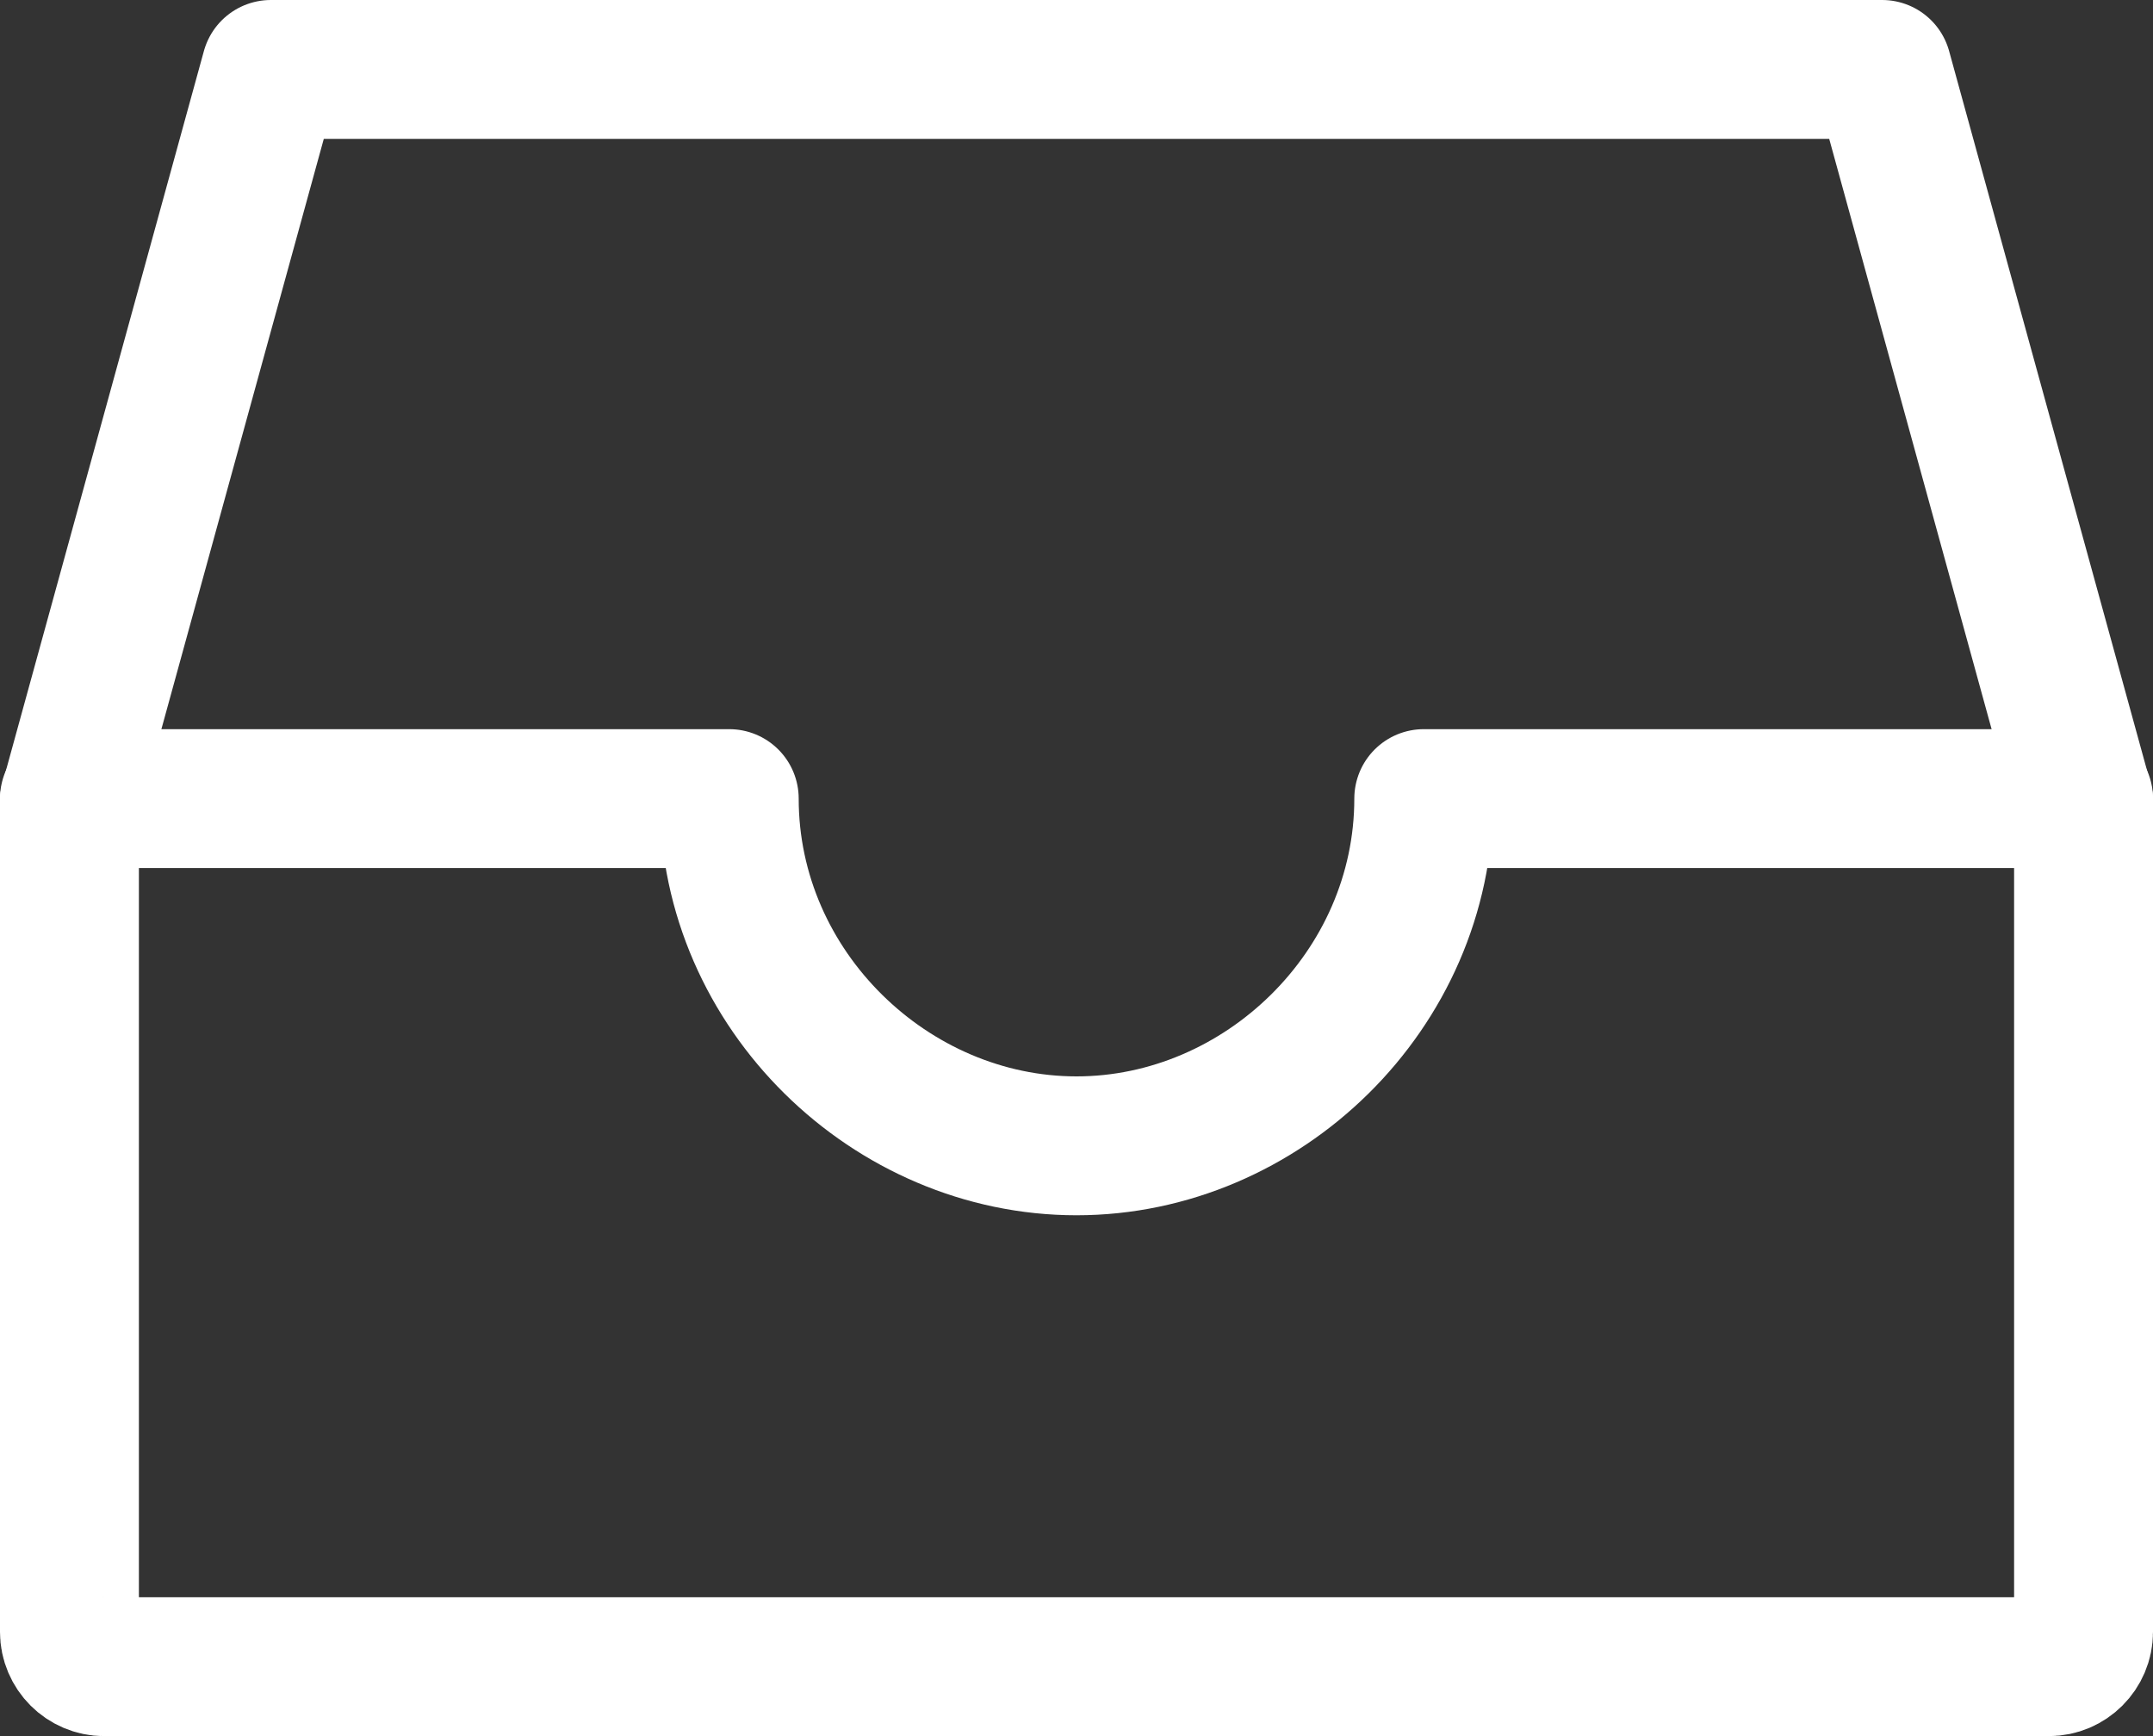
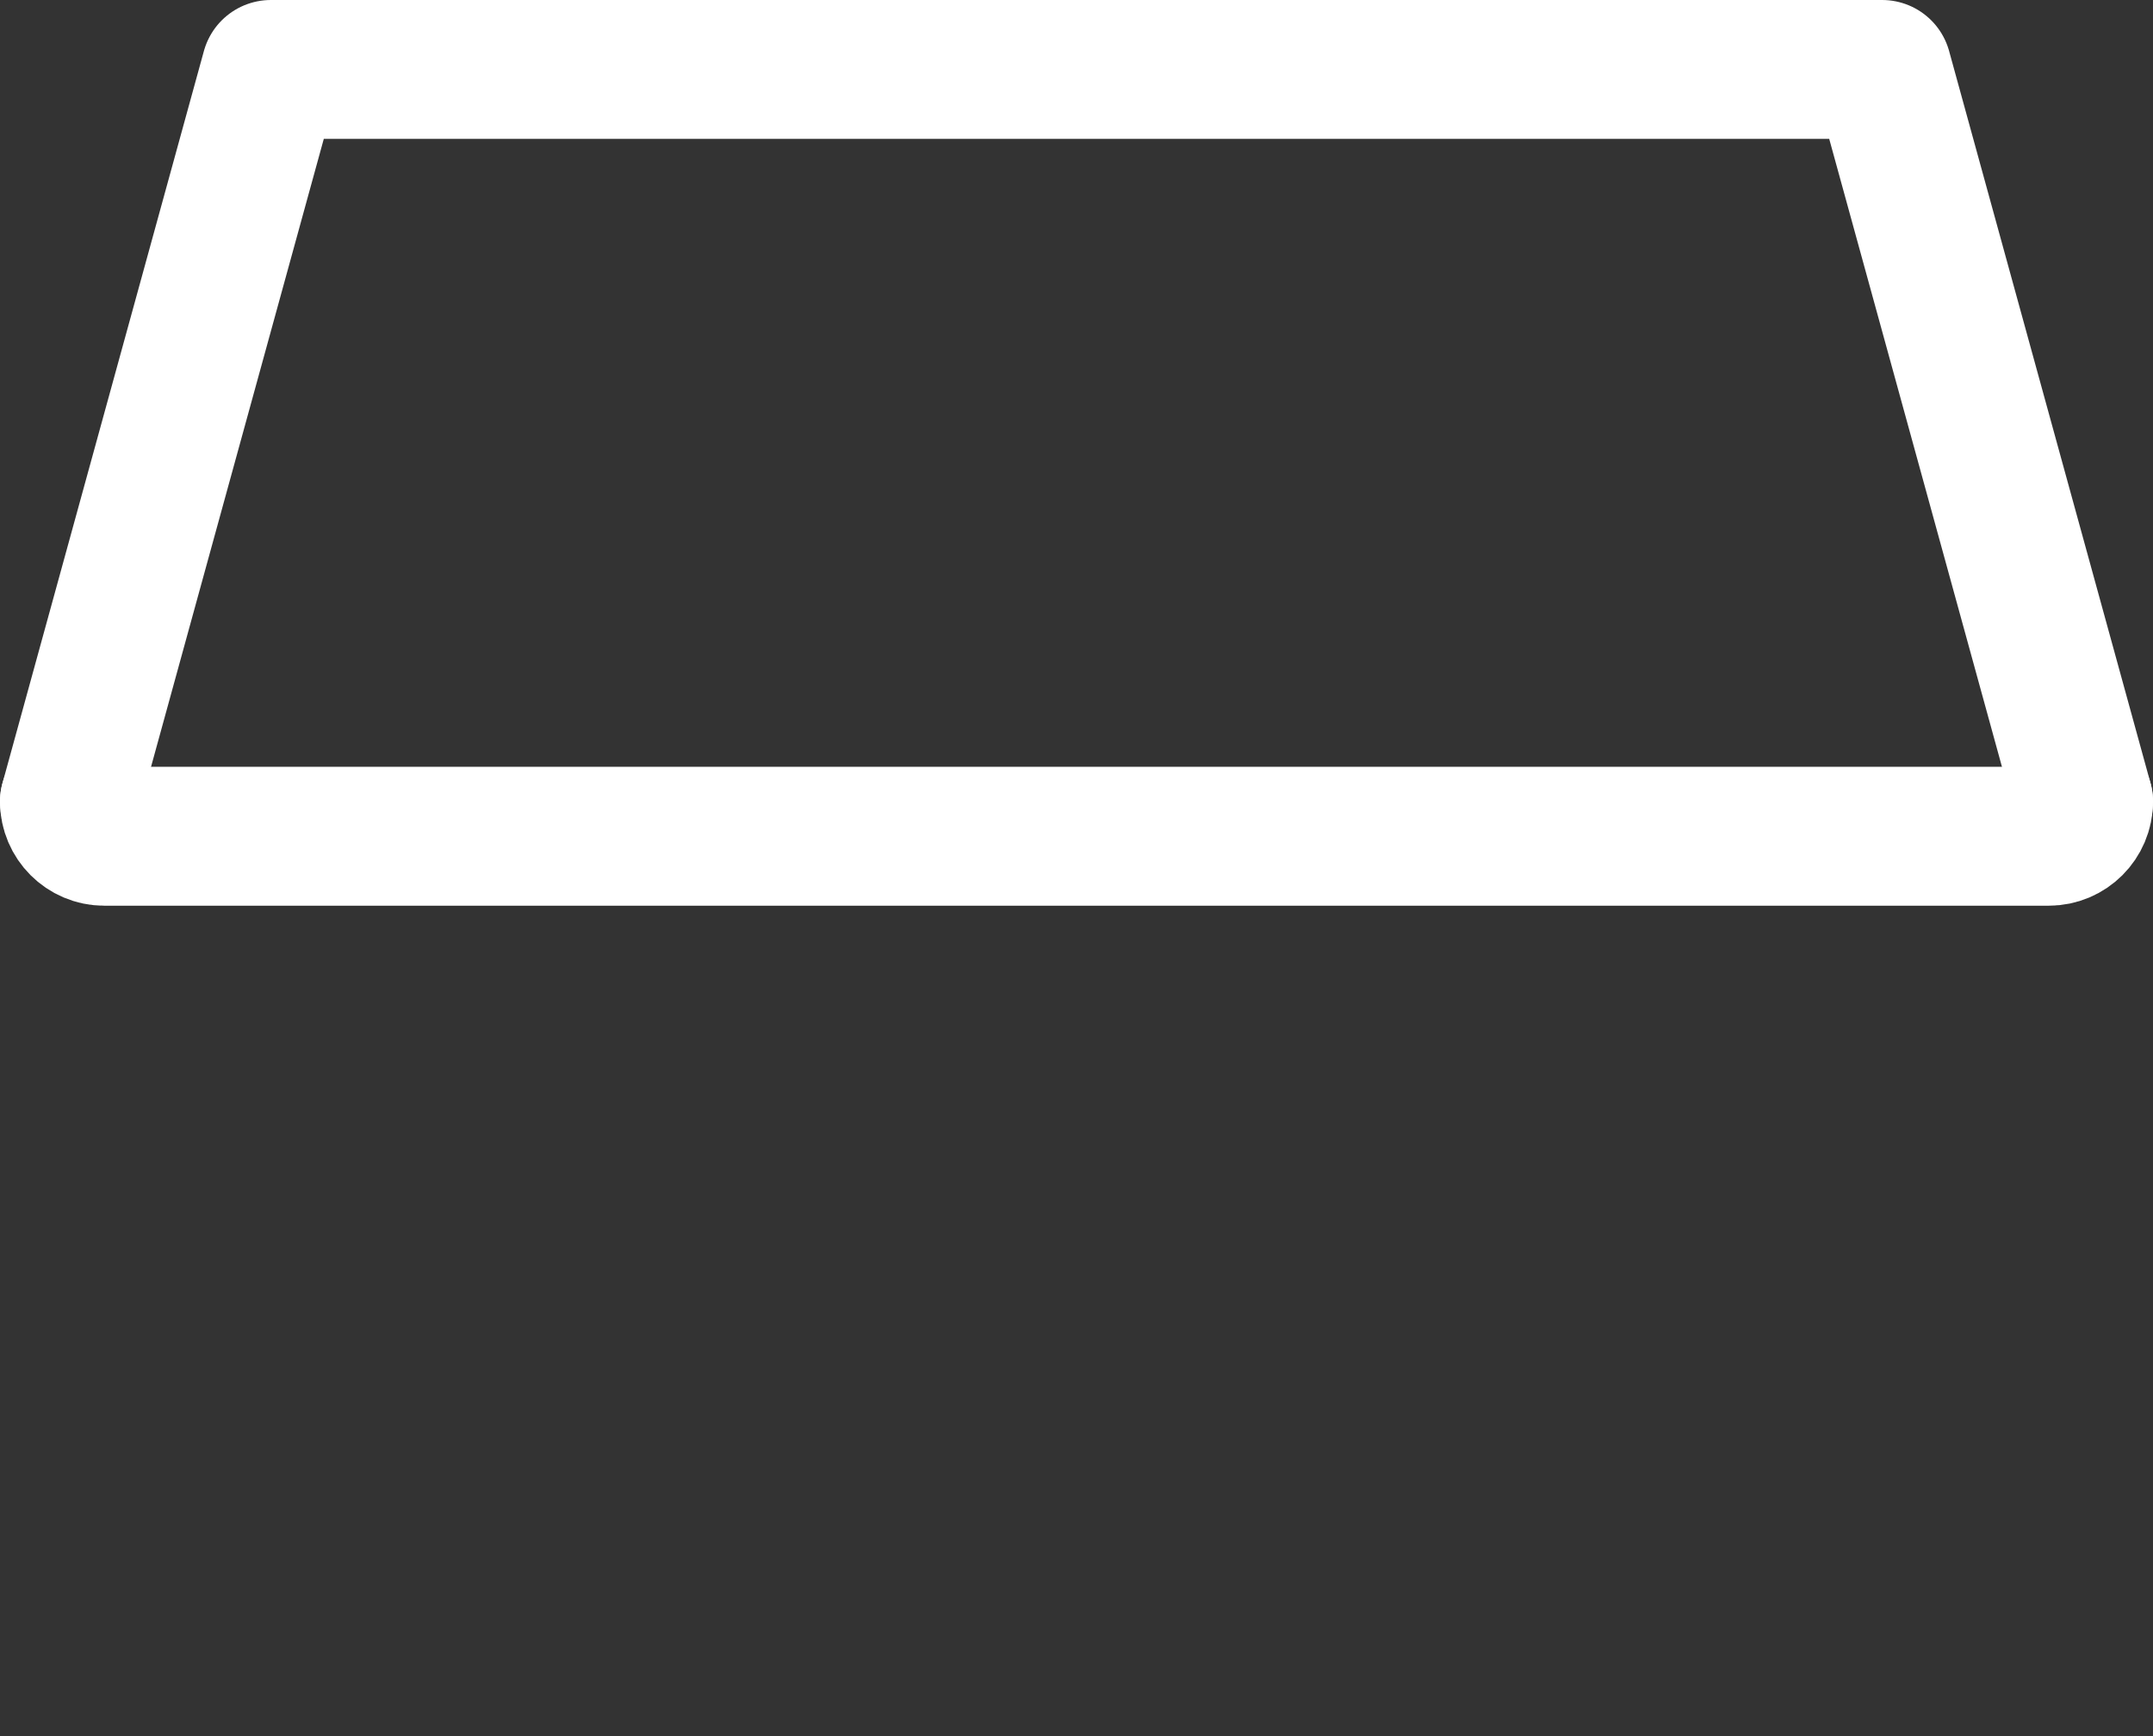
<svg xmlns="http://www.w3.org/2000/svg" version="1.1" x="0px" y="0px" width="62px" height="50px" viewBox="0 0 62 50" style="enable-background:new 0 0 62 50;" xml:space="preserve">
  <rect x="0" y="0" width="62" height="50" fill="#333333" stroke="none" />
  <style type="text/css">
	.st0{fill:none;stroke:#FFFFFF;stroke-width:4;stroke-linecap:round;stroke-linejoin:round;stroke-miterlimit:10;}
</style>
  <defs>
</defs>
  <g>
    <g>
-       <path class="st0" d="M60,23.084V47c0,0.55-0.45,1-1,1H3c-0.55,0-1-0.45-1-1V23.084" />
+       <path class="st0" d="M60,23.084c0,0.55-0.45,1-1,1H3c-0.55,0-1-0.45-1-1V23.084" />
    </g>
    <polyline class="st0" points="2,23.084 7.8,2 54.2,2 60,23.084  " />
-     <path class="st0" d="M2,23h19c0,5.523,4.657,10,10,10c5.343,0,10-4.477,10-10h19" />
  </g>
</svg>